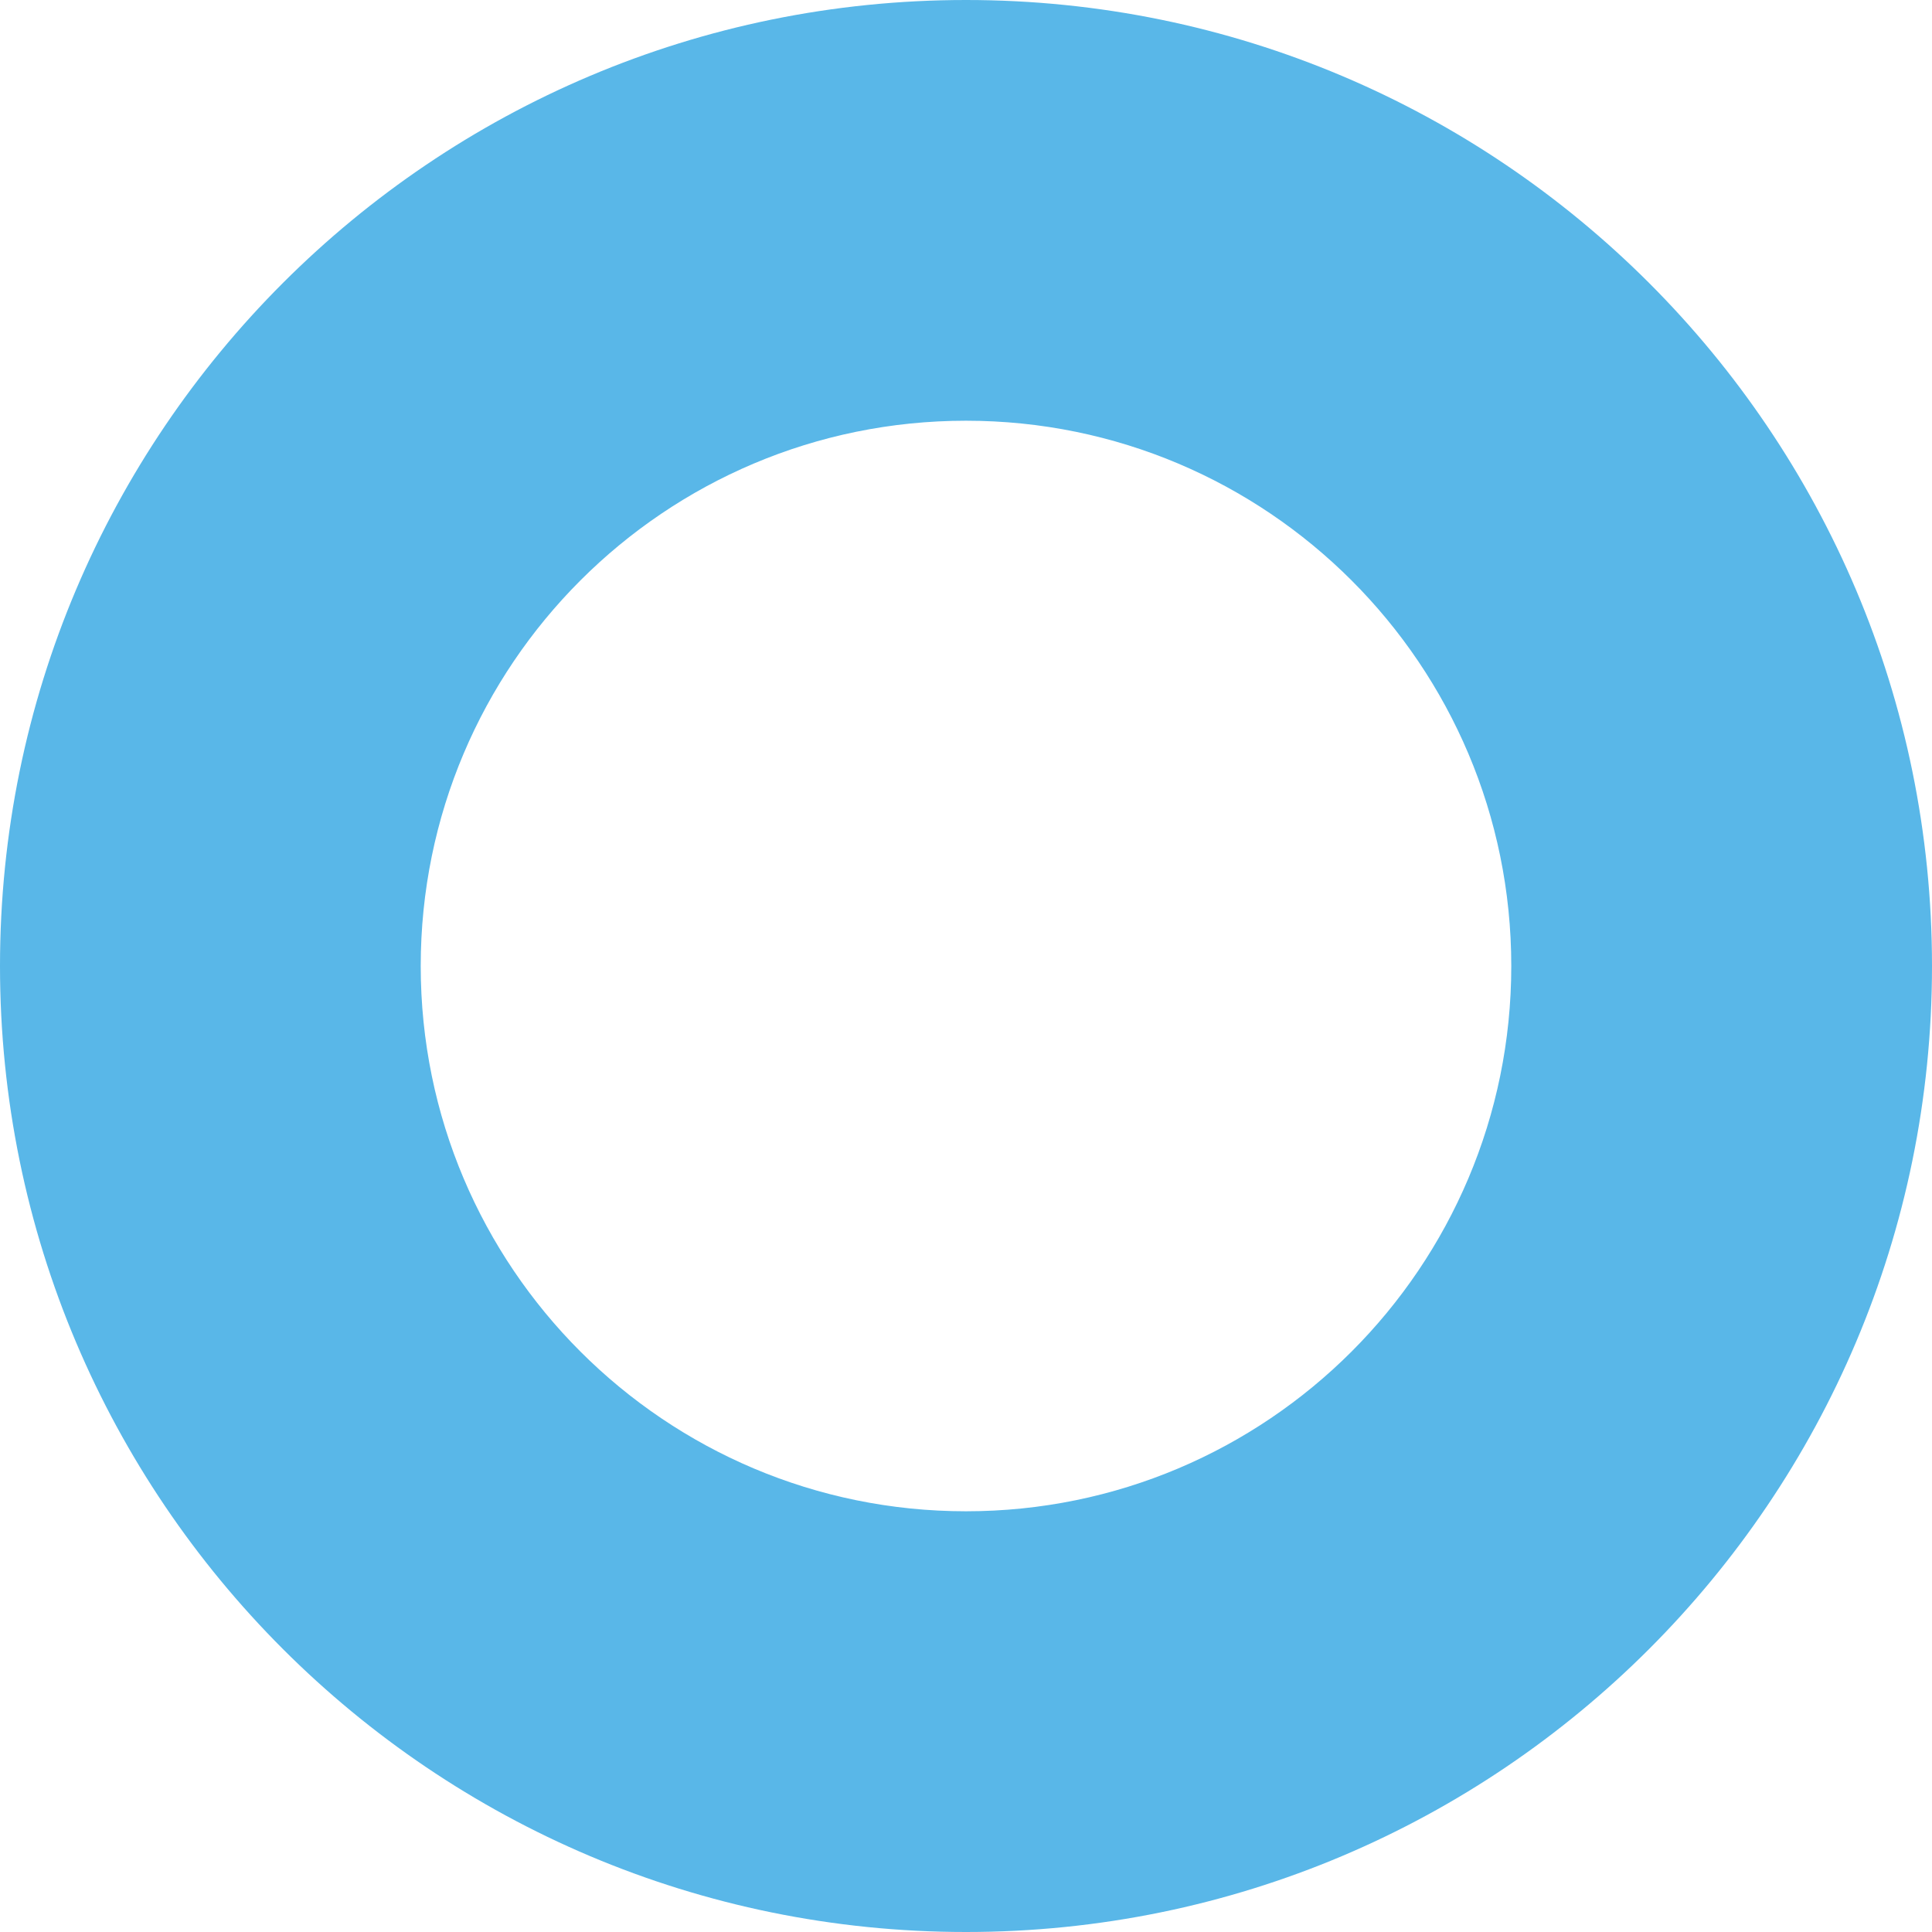
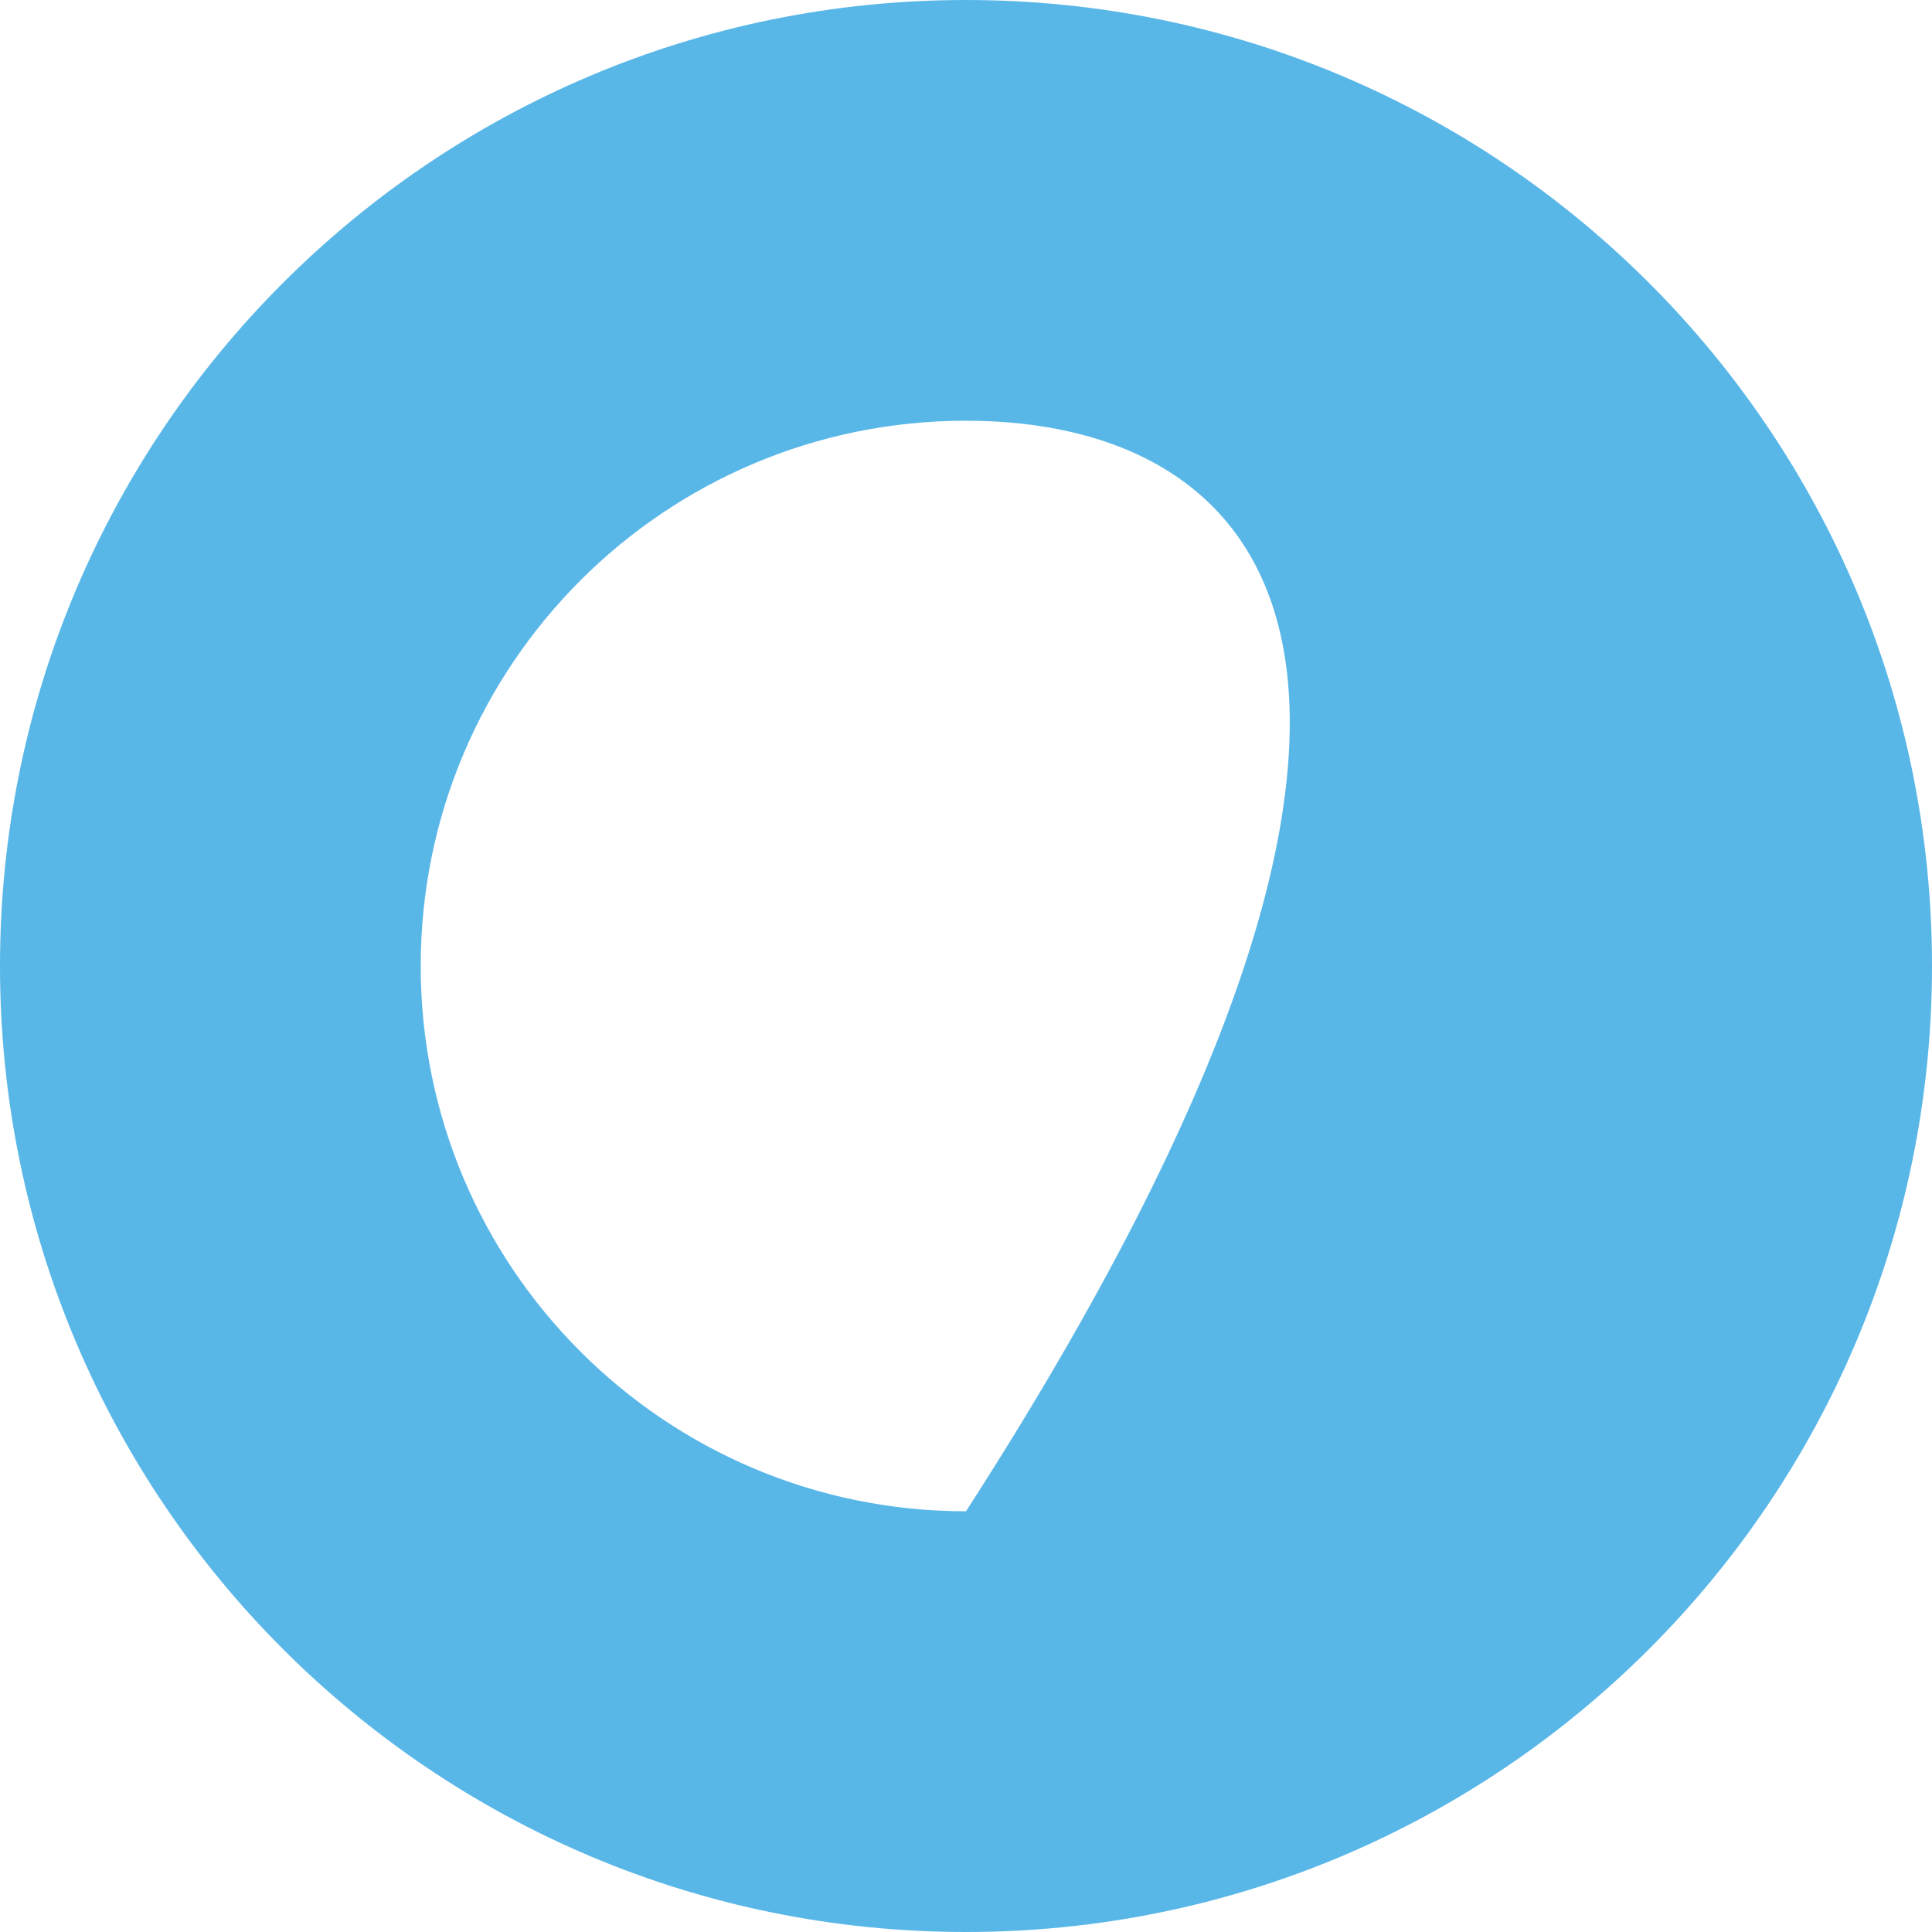
<svg xmlns="http://www.w3.org/2000/svg" width="51" height="51" viewBox="0 0 51 51" fill="none">
-   <path d="M51 25.5C51 39.583 39.583 51 25.5 51C11.417 51 0 39.583 0 25.5C0 11.417 11.417 0 25.5 0C39.583 0 51 11.417 51 25.5ZM11.106 25.5C11.106 33.45 17.55 39.894 25.5 39.894C33.45 39.894 39.894 33.45 39.894 25.5C39.894 17.55 33.45 11.106 25.5 11.106C17.55 11.106 11.106 17.55 11.106 25.5Z" fill="#59B7E8" />
+   <path d="M51 25.5C51 39.583 39.583 51 25.5 51C11.417 51 0 39.583 0 25.5C0 11.417 11.417 0 25.5 0C39.583 0 51 11.417 51 25.5ZM11.106 25.5C11.106 33.45 17.55 39.894 25.5 39.894C39.894 17.55 33.45 11.106 25.5 11.106C17.55 11.106 11.106 17.55 11.106 25.5Z" fill="#59B7E8" />
</svg>